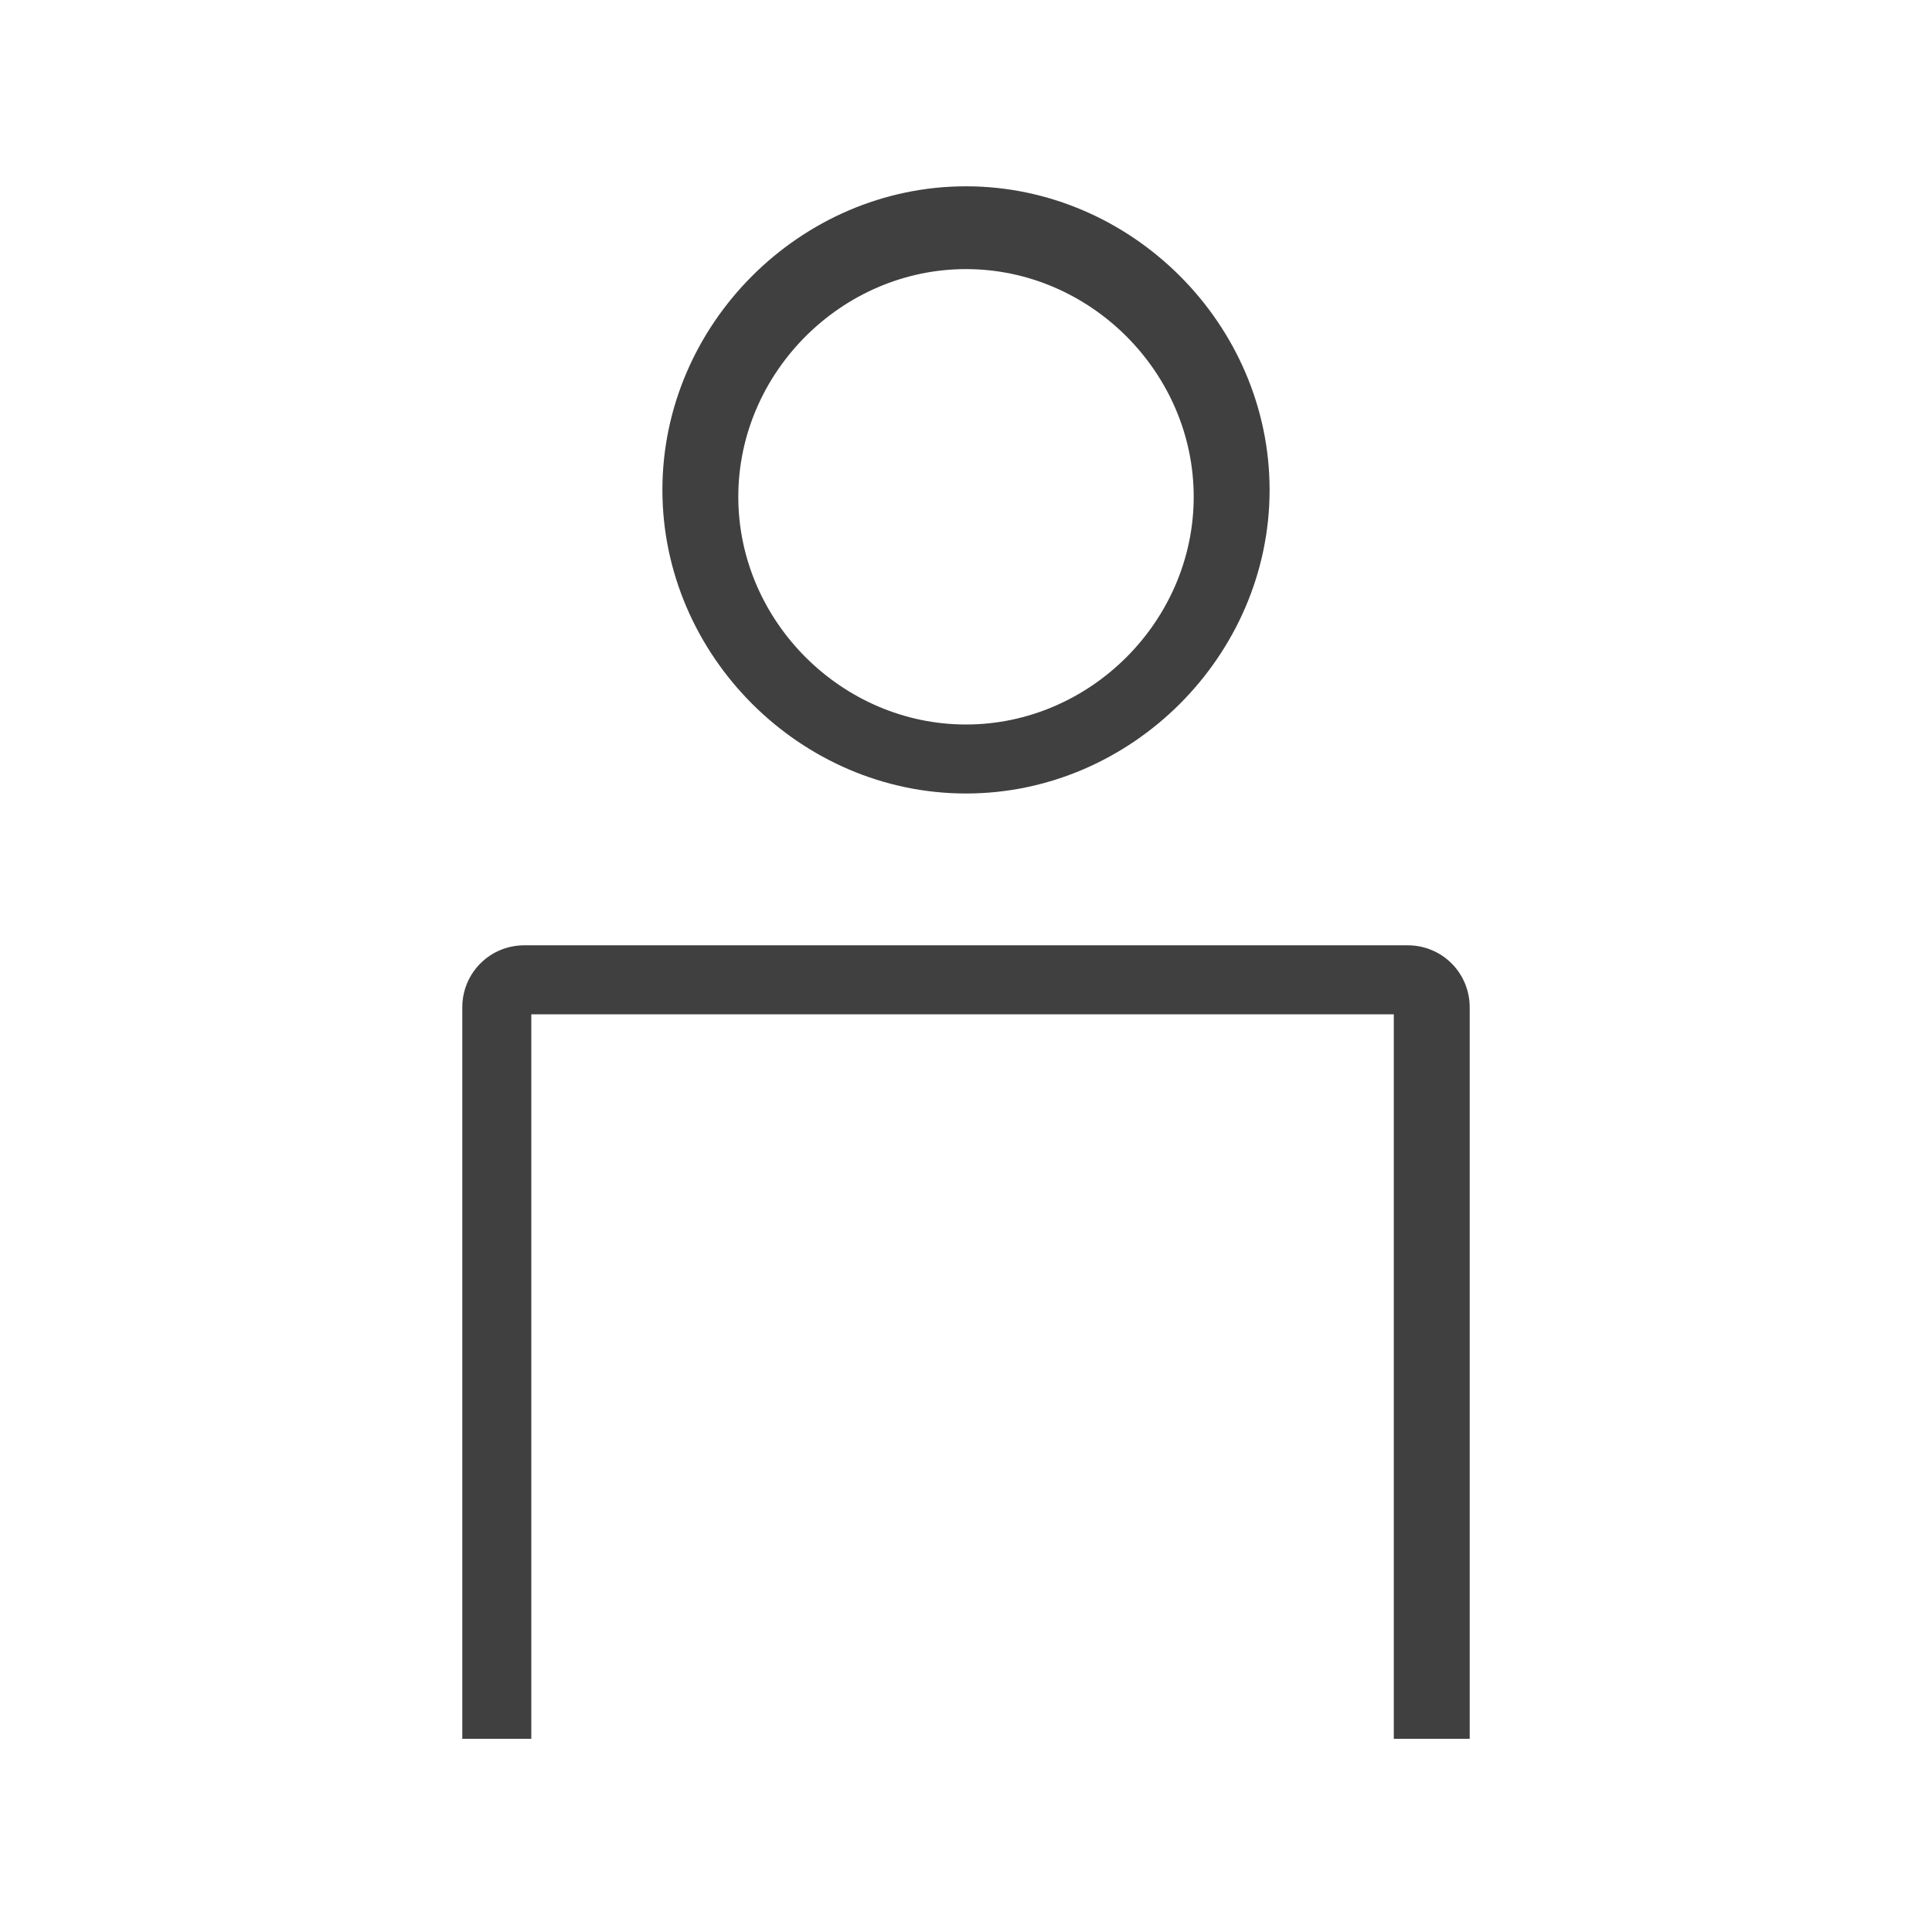
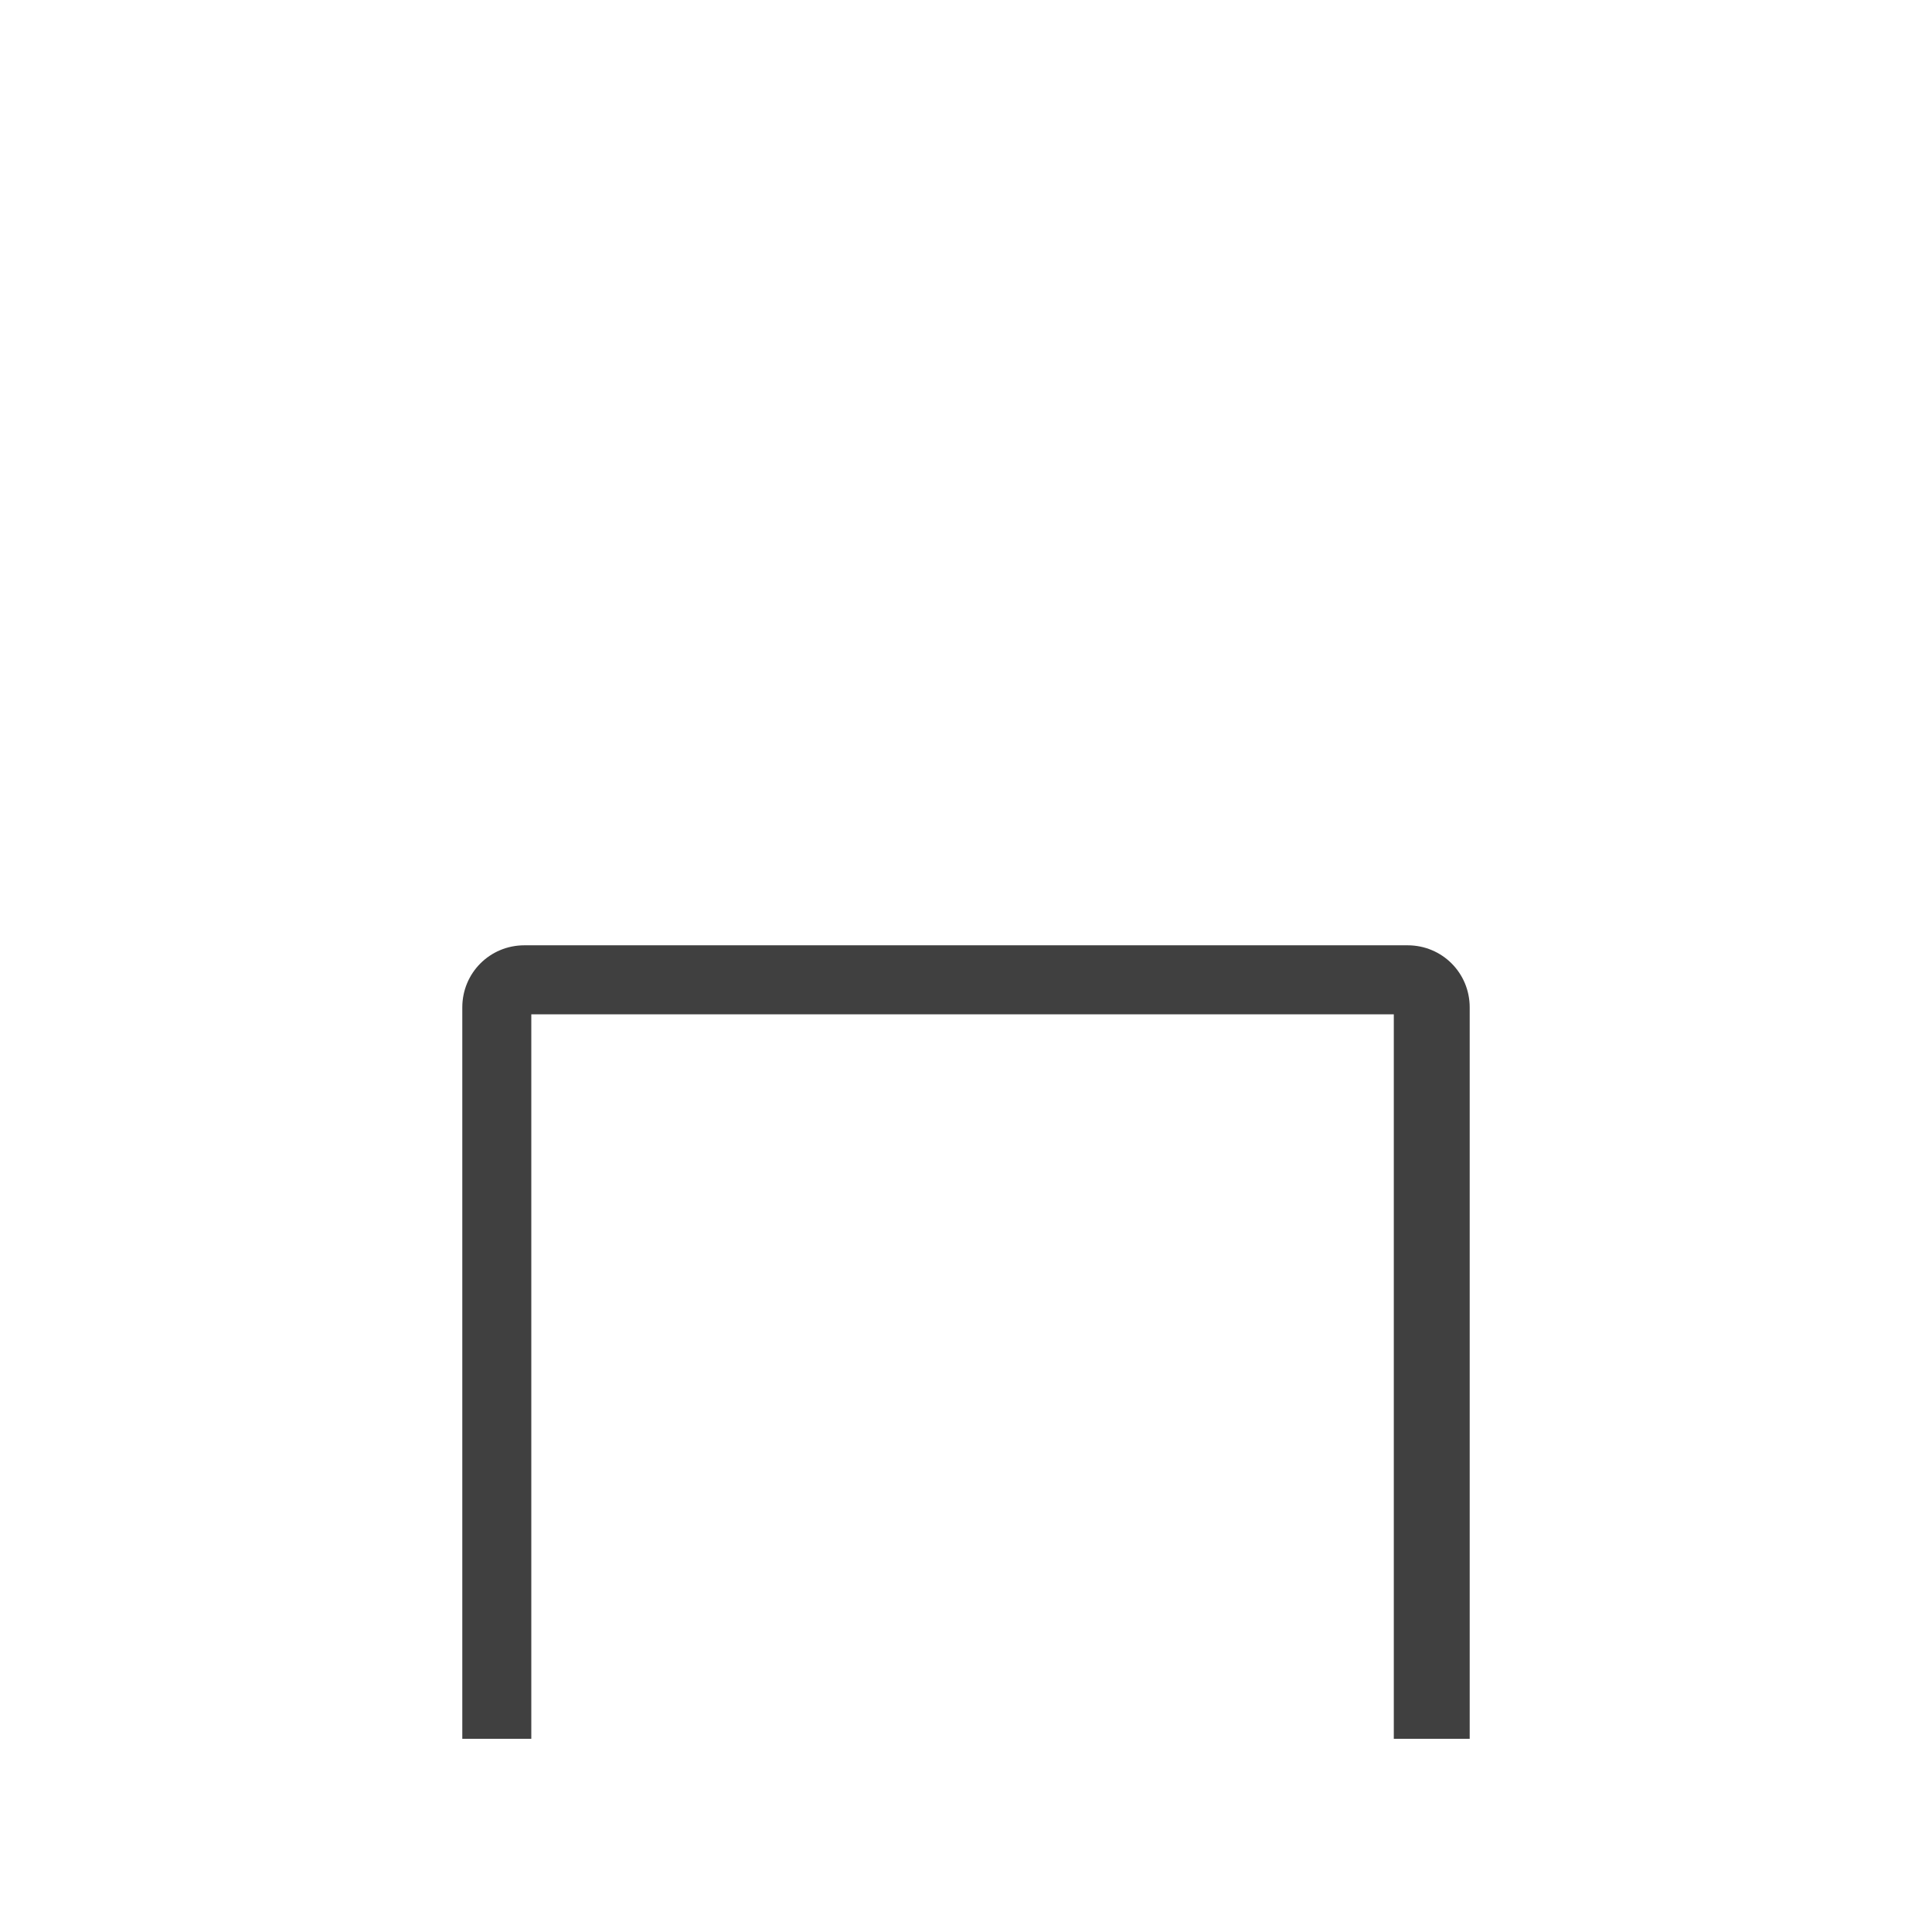
<svg xmlns="http://www.w3.org/2000/svg" version="1.1" id="レイヤー_1" x="0px" y="0px" viewBox="0 0 28 28" style="enable-background:new 0 0 28 28;" xml:space="preserve">
  <style type="text/css">
	.st0{fill:#404040;}
</style>
  <g>
-     <path class="st0" d="M14,11.5c-2.4,0-4.4-2-4.4-4.4s2-4.4,4.4-4.4c2.4,0,4.4,2,4.4,4.4S16.4,11.5,14,11.5z M14,3.9   c-1.8,0-3.3,1.5-3.3,3.3s1.5,3.3,3.3,3.3c1.8,0,3.3-1.5,3.3-3.3S15.8,3.9,14,3.9z" />
    <path class="st0" d="M21.3,25.2h-1.1V14.7H7.7v10.5H6.7V14.6c0-0.5,0.4-0.9,0.9-0.9h12.8c0.5,0,0.9,0.4,0.9,0.9V25.2z" />
  </g>
</svg>